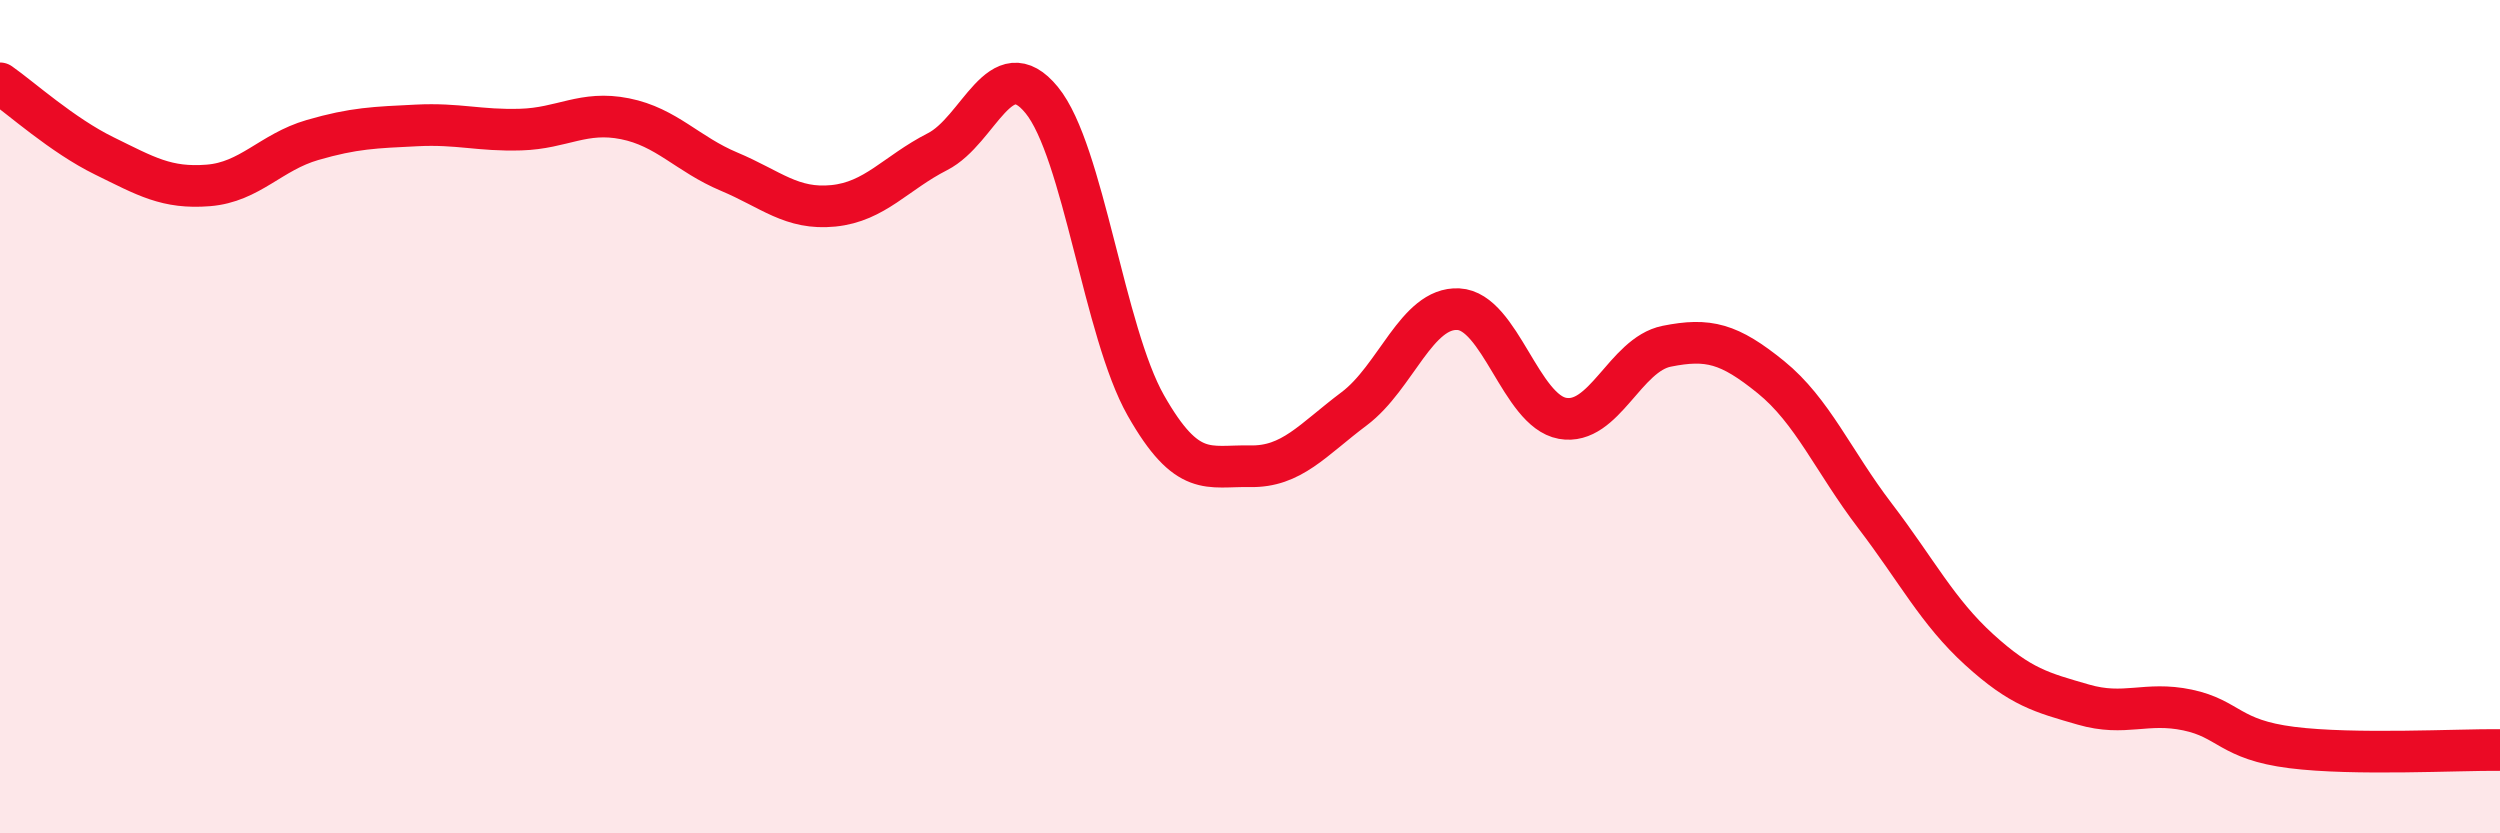
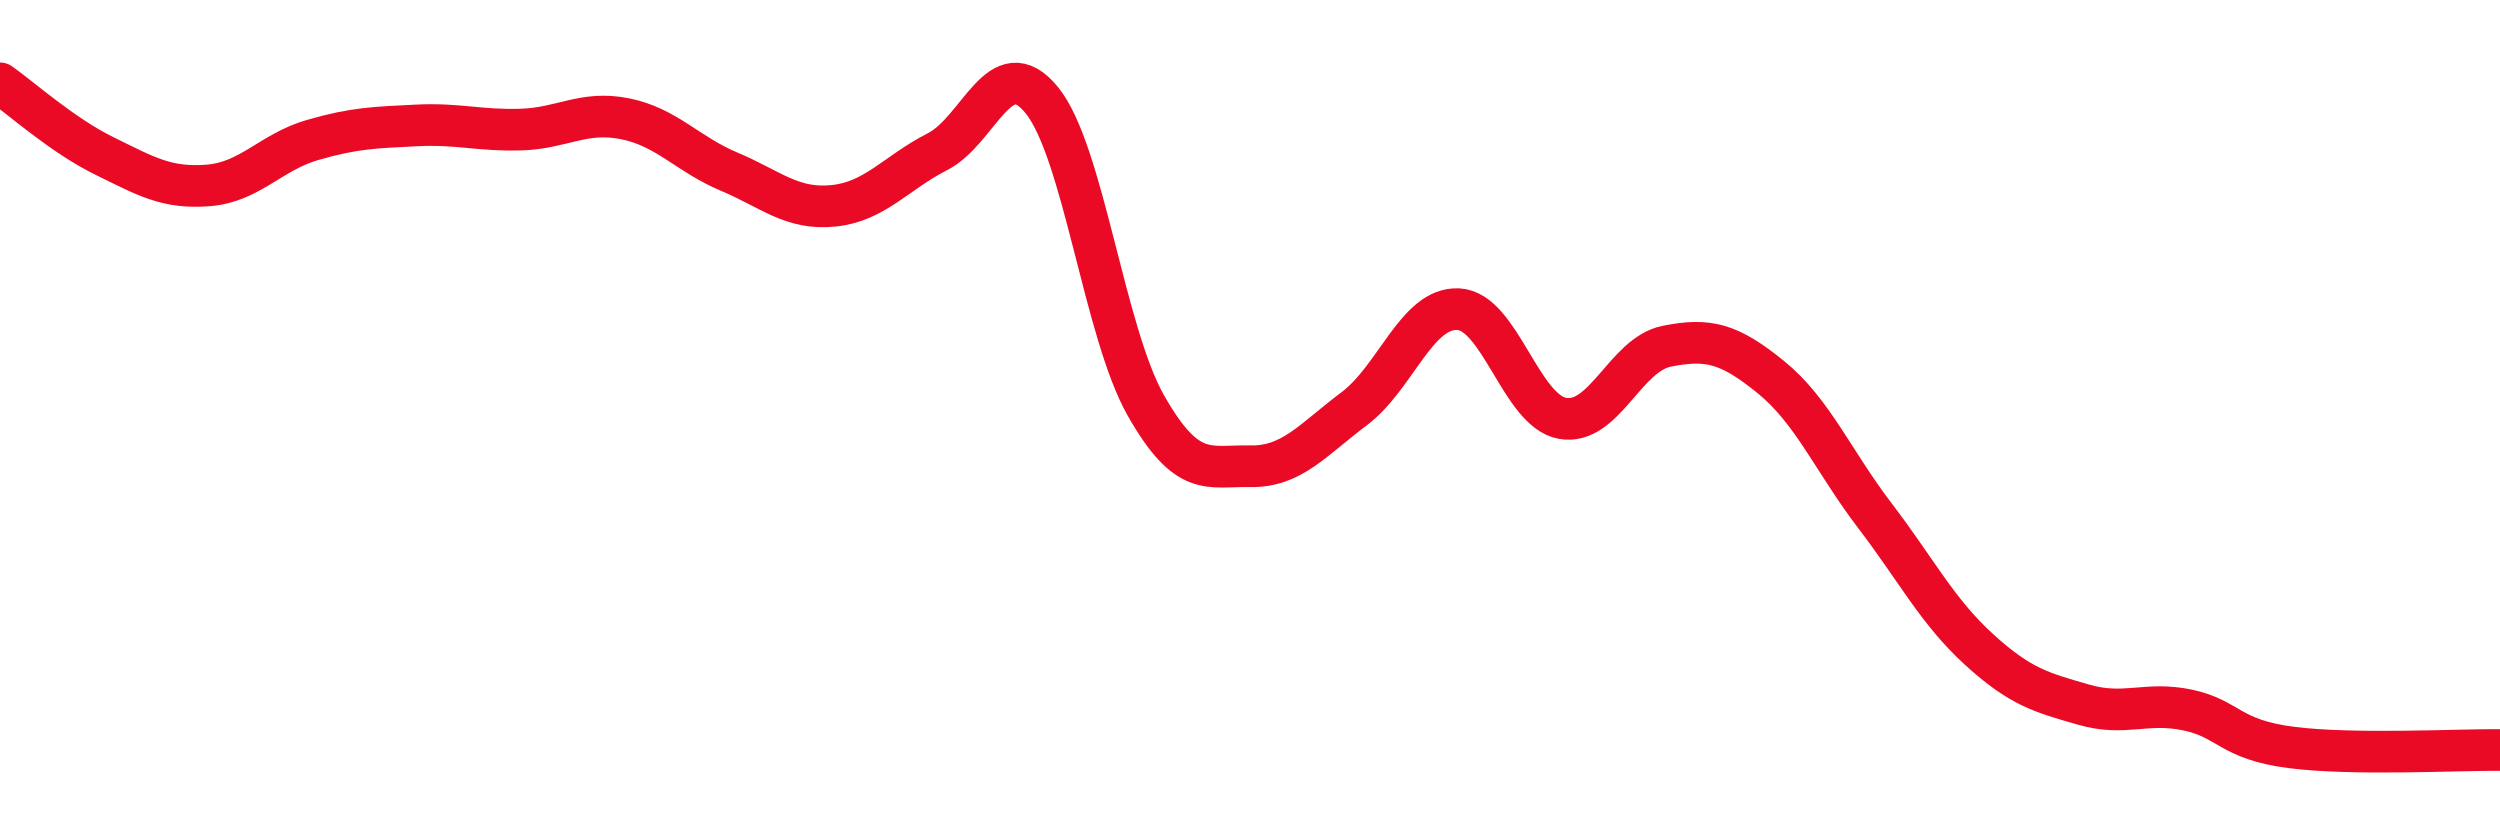
<svg xmlns="http://www.w3.org/2000/svg" width="60" height="20" viewBox="0 0 60 20">
-   <path d="M 0,2 C 0.5,2.35 1.5,3.25 2.5,3.74 C 3.5,4.23 4,4.53 5,4.45 C 6,4.37 6.5,3.65 7.5,3.36 C 8.5,3.07 9,3.06 10,3.01 C 11,2.96 11.5,3.14 12.5,3.11 C 13.5,3.08 14,2.65 15,2.85 C 16,3.05 16.5,3.7 17.5,4.12 C 18.5,4.54 19,5.04 20,4.94 C 21,4.84 21.5,4.15 22.5,3.64 C 23.5,3.13 24,1.18 25,2.4 C 26,3.62 26.5,7.97 27.5,9.73 C 28.5,11.49 29,11.17 30,11.19 C 31,11.21 31.5,10.56 32.5,9.81 C 33.5,9.06 34,7.37 35,7.42 C 36,7.47 36.5,9.86 37.5,10.04 C 38.5,10.22 39,8.51 40,8.31 C 41,8.11 41.5,8.24 42.5,9.05 C 43.5,9.86 44,11.07 45,12.38 C 46,13.69 46.5,14.68 47.5,15.59 C 48.5,16.5 49,16.62 50,16.91 C 51,17.2 51.5,16.83 52.5,17.04 C 53.5,17.25 53.5,17.75 55,17.94 C 56.5,18.13 59,17.99 60,18L60 20L0 20Z" fill="#EB0A25" opacity="0.1" stroke-linecap="round" stroke-linejoin="round" />
  <path d="M 0,2 C 0.5,2.35 1.5,3.25 2.5,3.74 C 3.5,4.23 4,4.53 5,4.45 C 6,4.37 6.5,3.65 7.5,3.36 C 8.5,3.07 9,3.06 10,3.01 C 11,2.96 11.5,3.14 12.5,3.11 C 13.5,3.08 14,2.65 15,2.85 C 16,3.05 16.5,3.7 17.5,4.12 C 18.5,4.54 19,5.04 20,4.94 C 21,4.84 21.5,4.15 22.5,3.64 C 23.5,3.13 24,1.18 25,2.4 C 26,3.62 26.5,7.97 27.5,9.73 C 28.5,11.49 29,11.17 30,11.19 C 31,11.21 31.5,10.56 32.5,9.81 C 33.5,9.06 34,7.37 35,7.42 C 36,7.47 36.5,9.86 37.5,10.04 C 38.5,10.22 39,8.51 40,8.31 C 41,8.11 41.5,8.24 42.5,9.05 C 43.5,9.86 44,11.07 45,12.38 C 46,13.69 46.5,14.68 47.5,15.59 C 48.5,16.5 49,16.62 50,16.91 C 51,17.2 51.5,16.83 52.5,17.04 C 53.5,17.25 53.5,17.75 55,17.94 C 56.5,18.13 59,17.99 60,18" stroke="#EB0A25" stroke-width="1" fill="none" stroke-linecap="round" stroke-linejoin="round" />
</svg>